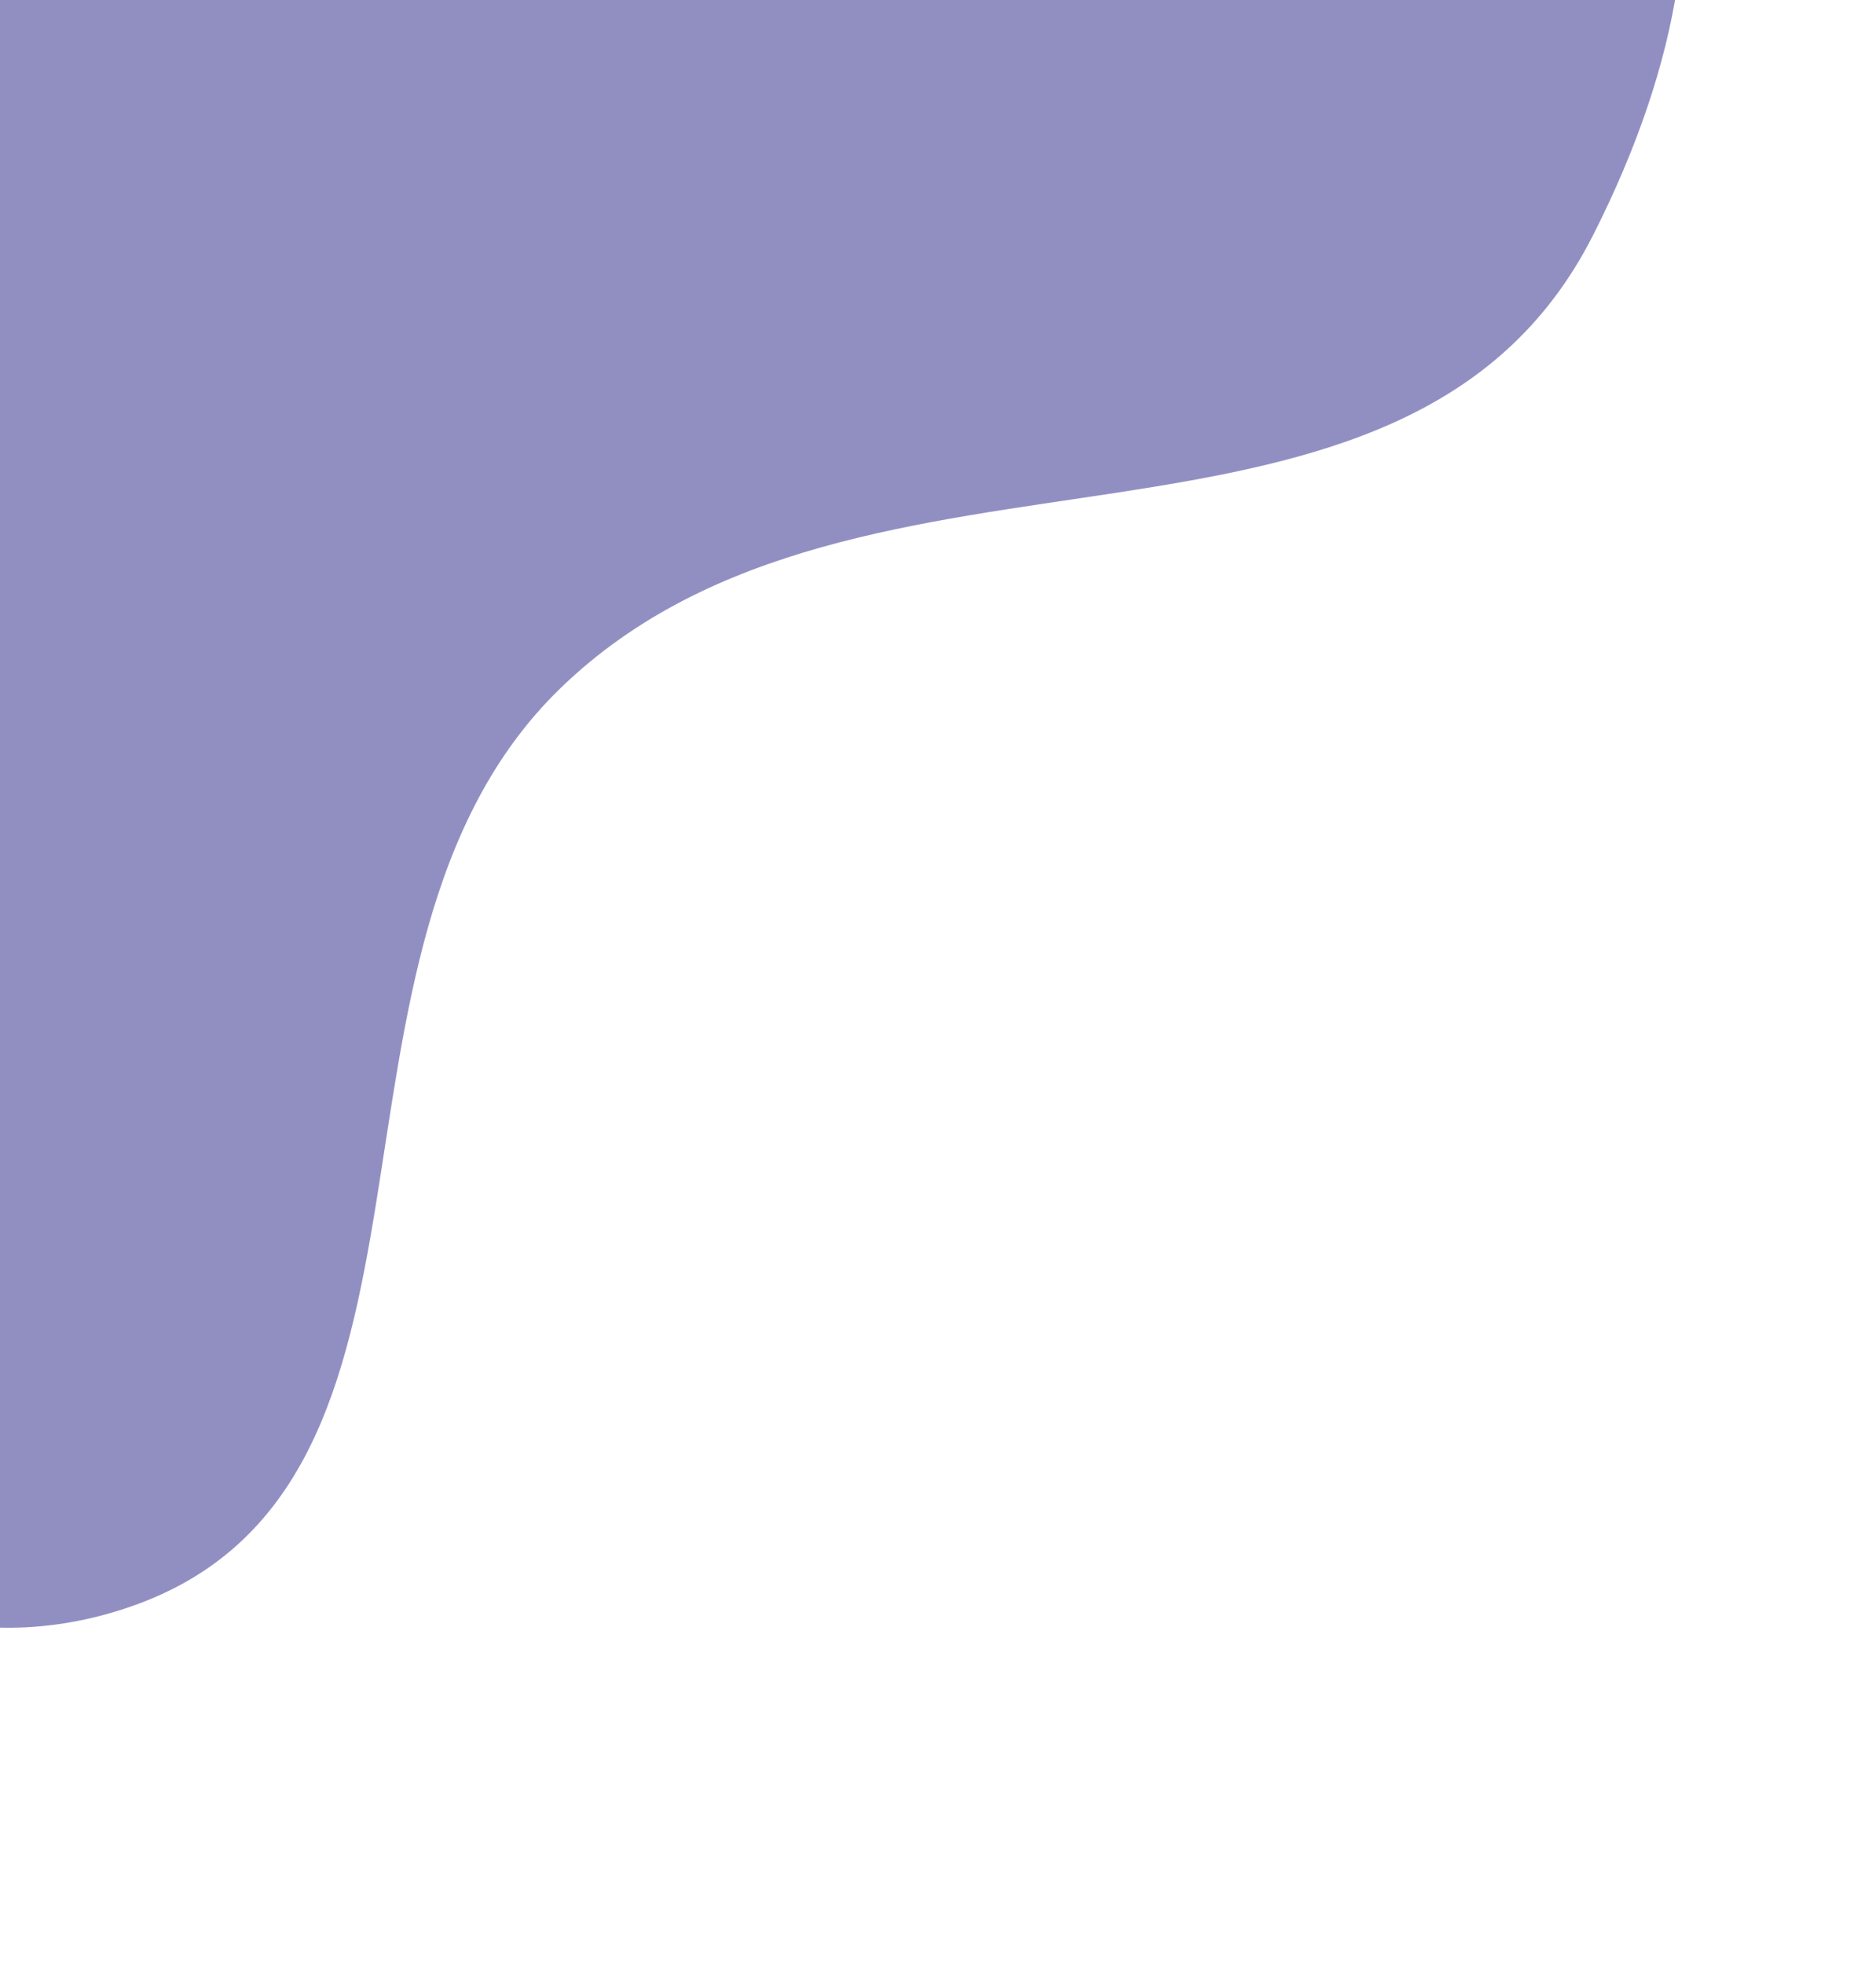
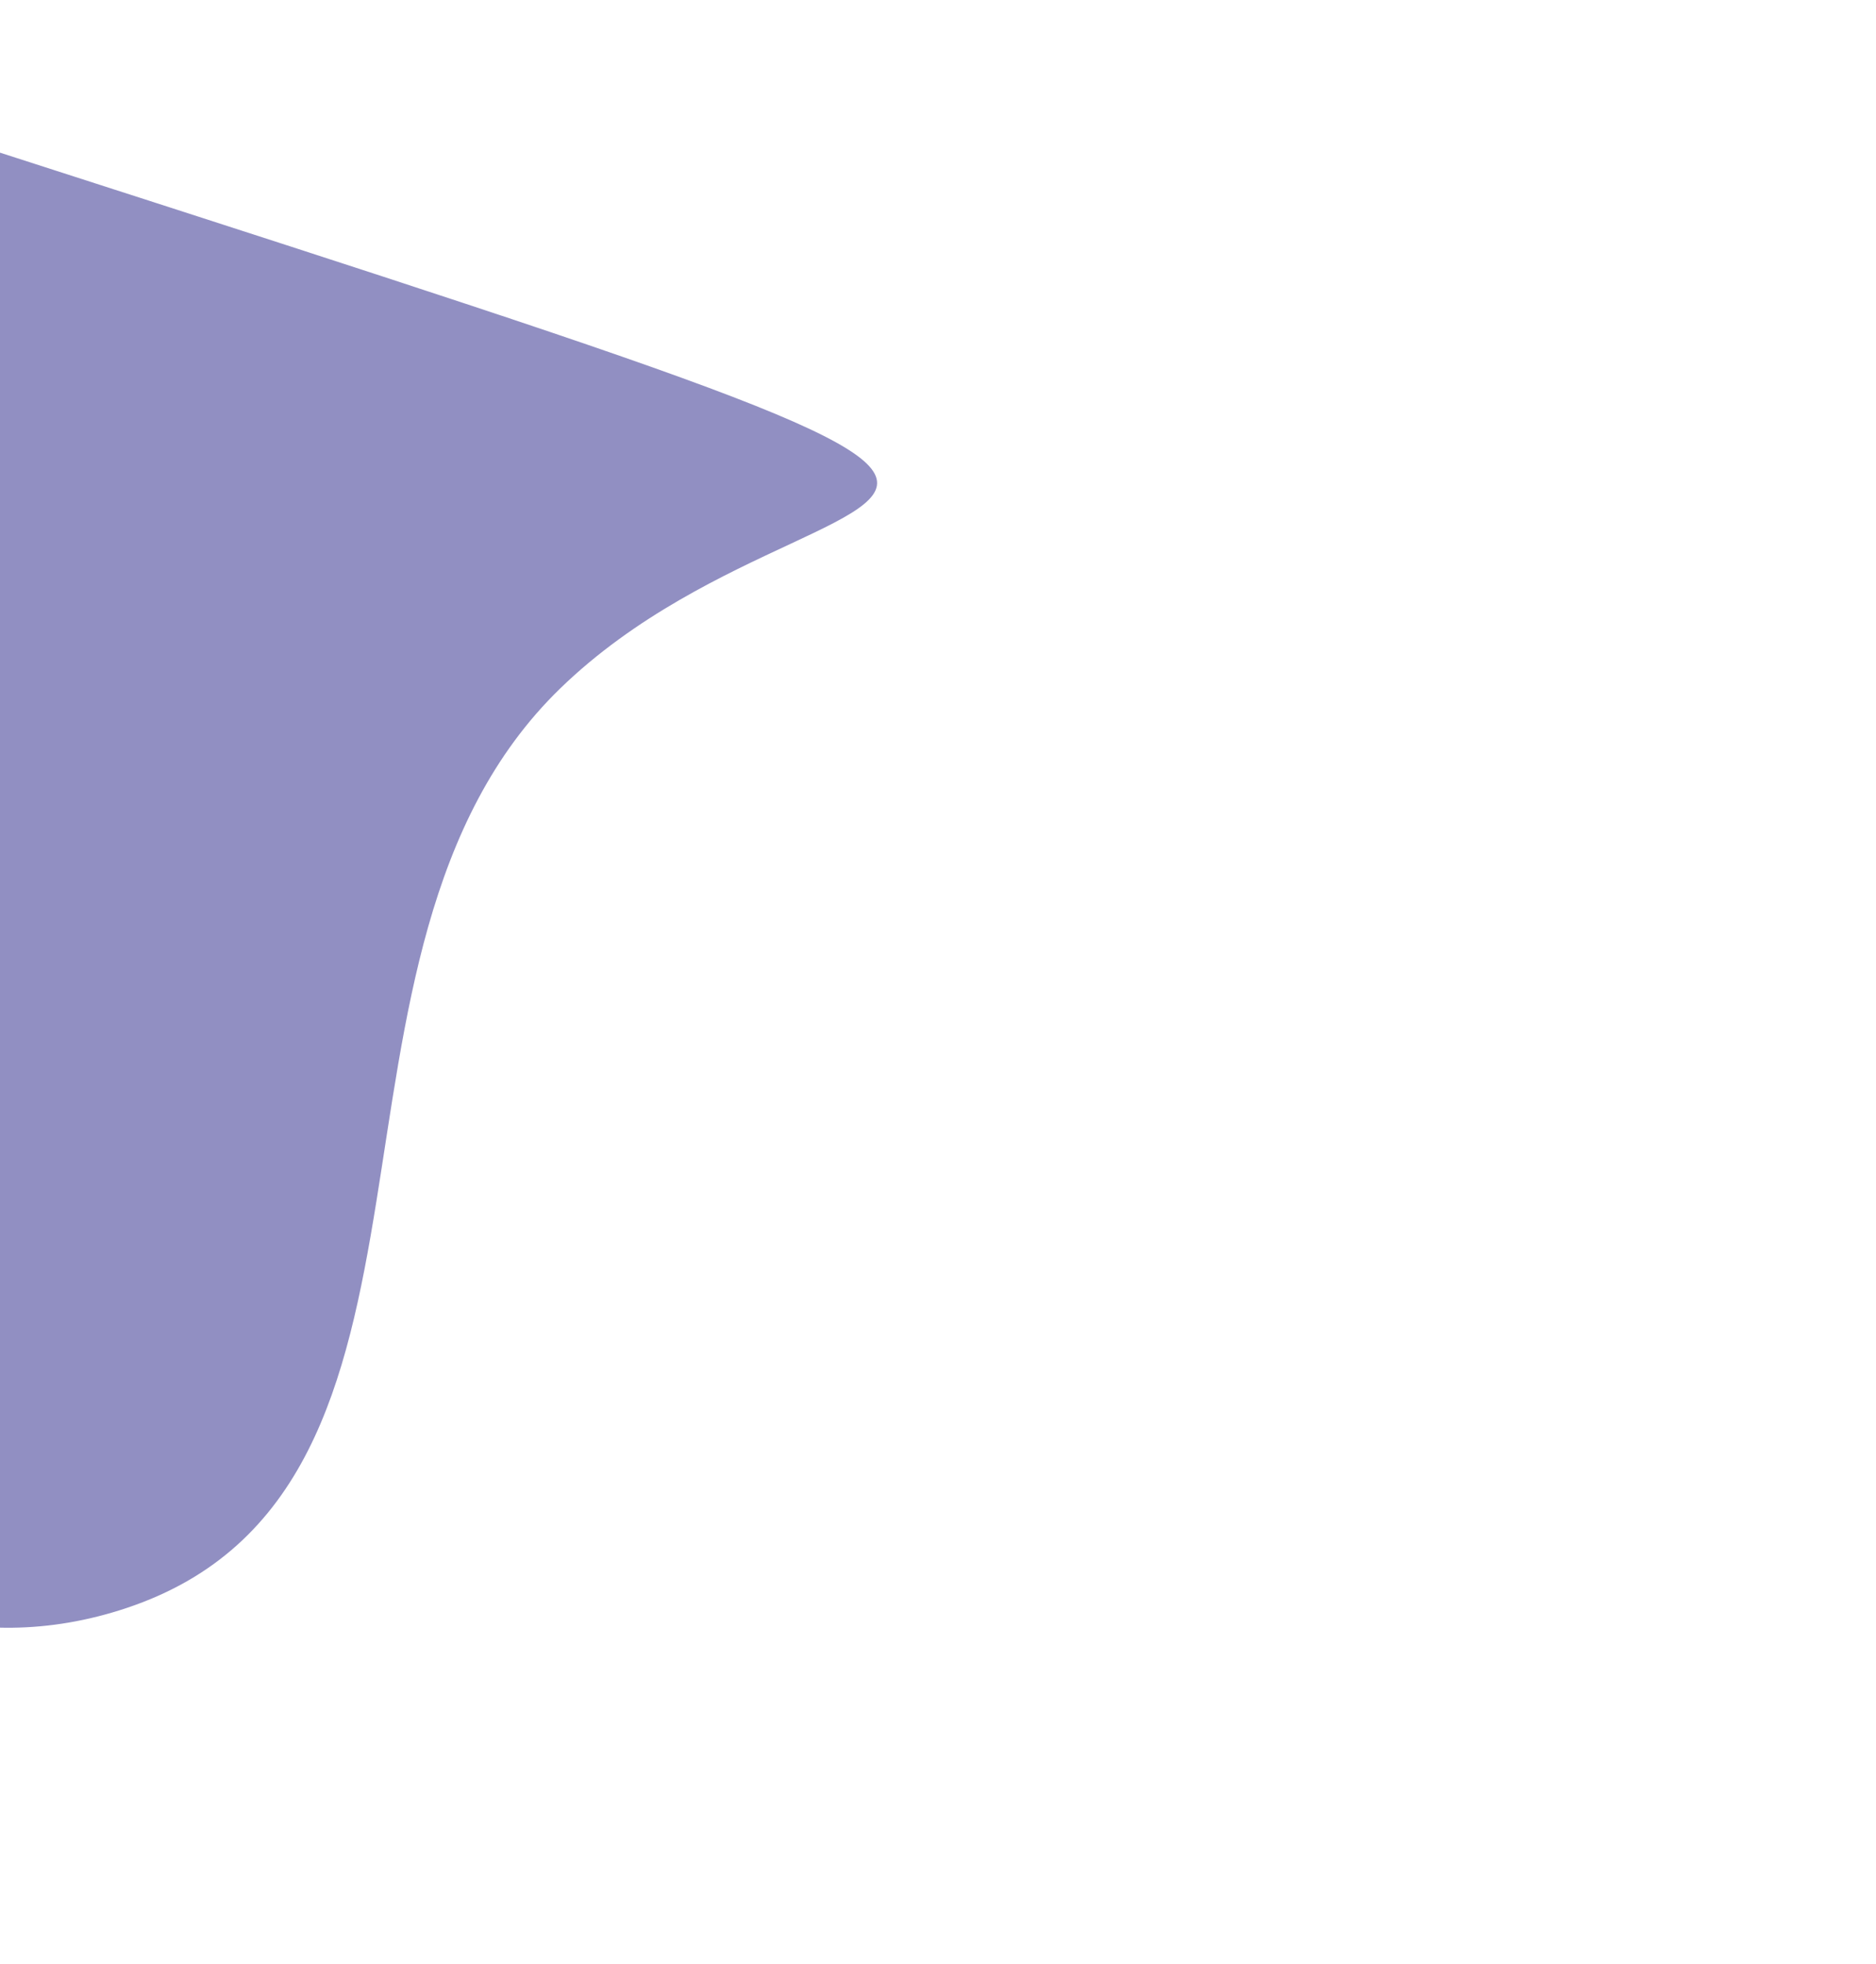
<svg xmlns="http://www.w3.org/2000/svg" width="447" height="468" viewBox="0 0 447 468" fill="none">
-   <path d="M133.5 164C68.606 226.945 115.917 354.477 30.163 383.105C-117.344 432.349 -232.054 80.588 -95.935 5.391C299.367 -212.987 463.964 -110.596 379.596 56.017C334.592 144.892 205.007 94.639 133.5 164Z" fill="#918FC2" />
+   <path d="M133.5 164C68.606 226.945 115.917 354.477 30.163 383.105C-117.344 432.349 -232.054 80.588 -95.935 5.391C334.592 144.892 205.007 94.639 133.5 164Z" fill="#918FC2" />
</svg>